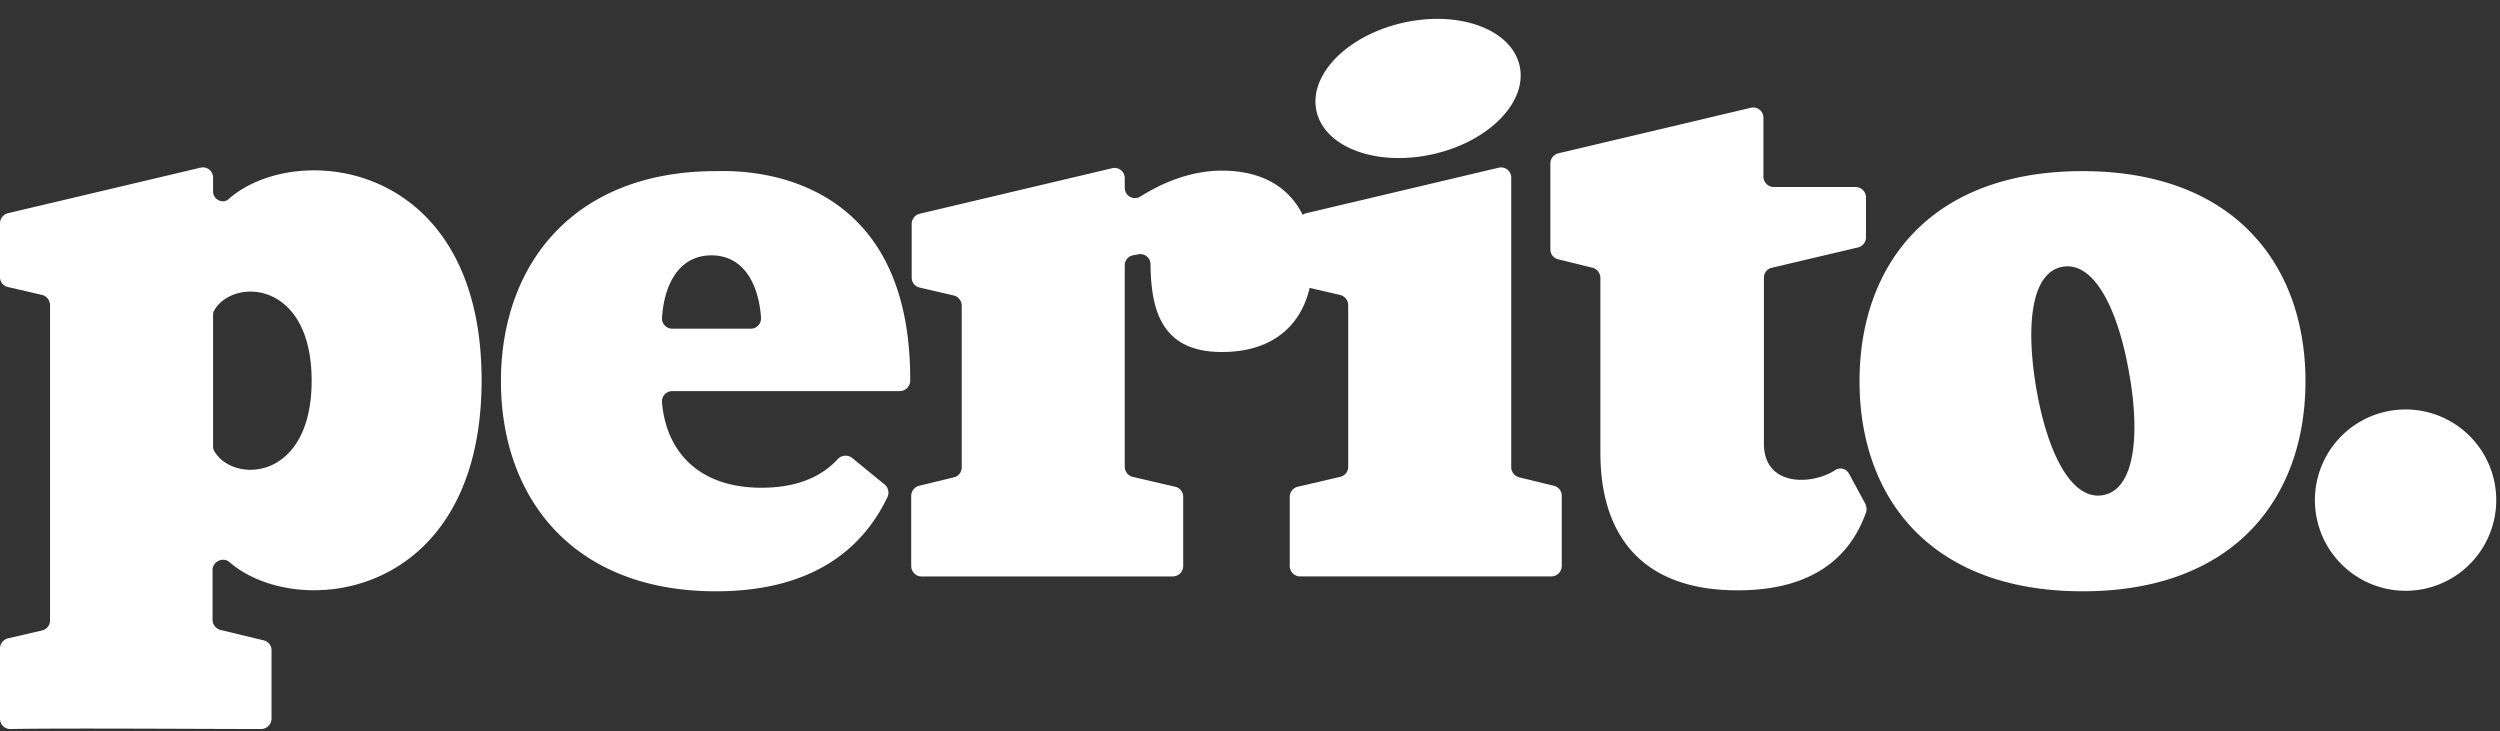
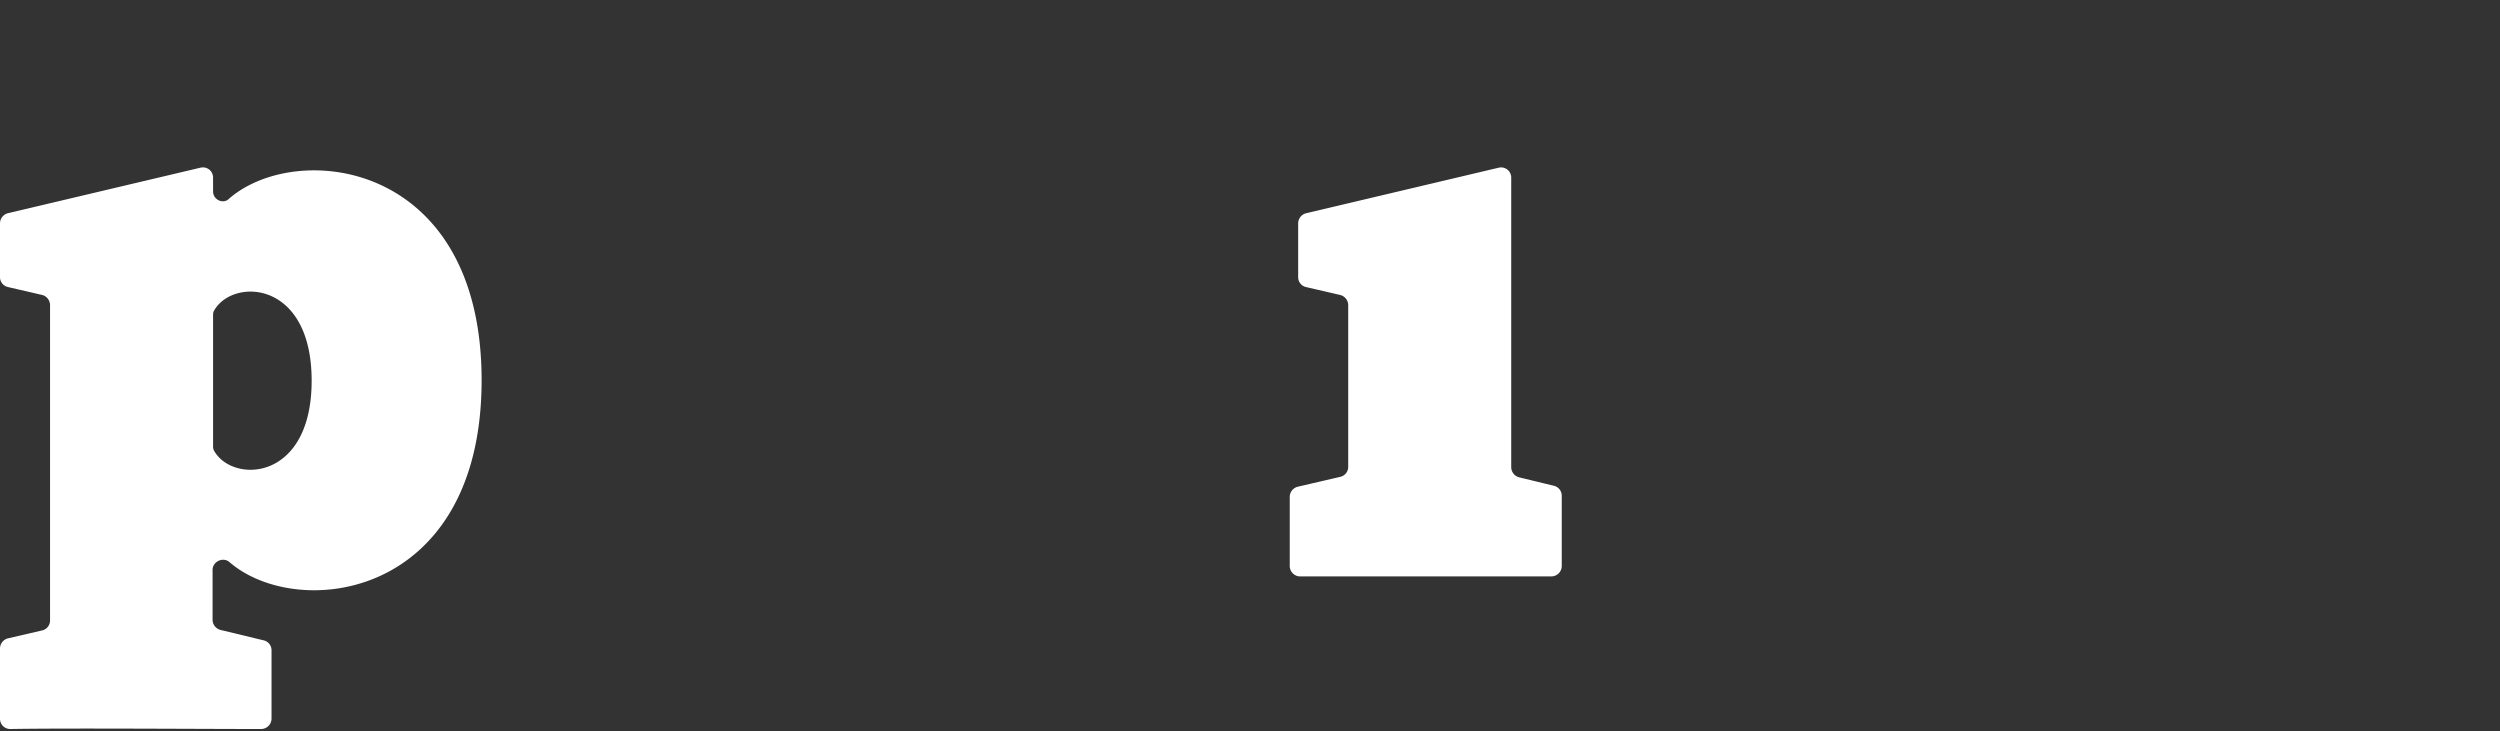
<svg xmlns="http://www.w3.org/2000/svg" width="106" height="31" fill="none">
  <rect width="100%" height="100%" fill="#333333" stroke="none" />
-   <path d="M30.357 7.256c-6.071 0-9.117 3.991-9.117 8.907s3.025 8.908 9.117 8.908c3.824 0 6.114-1.576 7.27-3.992a.445.445 0 00-.106-.525l-1.386-1.134a.453.453 0 00-.61.042c-.693.756-1.743 1.218-3.235 1.218-2.731 0-4.055-1.597-4.223-3.634a.436.436 0 01.441-.463h9.643a.444.444 0 00.441-.44c.043-9.35-7.668-8.887-8.235-8.887zm-1.849 6.68a.436.436 0 01-.44-.462c.104-1.512.776-2.647 2.1-2.647s1.996 1.156 2.1 2.647a.436.436 0 01-.44.462h-3.32zm73.488 11.114a3.844 3.844 0 100-7.689 3.844 3.844 0 000 7.688zm-23.593-4.958a.41.41 0 00-.609-.147c-.987.63-3.004.693-3.004-1.134v-7.038a.43.43 0 01.336-.42l3.656-.862a.448.448 0 00.336-.42V8.37a.444.444 0 00-.441-.44H75.21a.444.444 0 01-.441-.442v-2.5a.43.43 0 00-.525-.42L66.072 6.5a.448.448 0 00-.337.42v3.655c0 .21.147.379.337.42l1.45.358a.448.448 0 01.335.42v7.437c0 3.214 1.513 5.82 5.82 5.82 3.109 0 4.747-1.345 5.44-3.3.043-.104.022-.23-.02-.356l-.694-1.282z" fill="#fff" />
-   <path d="M88.298 7.256c-6.47 0-9.454 3.992-9.454 8.907 0 4.916 2.984 8.908 9.454 8.908 6.47 0 9.454-3.992 9.454-8.908 0-4.915-3.004-8.907-9.454-8.907zm.862 13.74c-1.345.23-2.353-1.828-2.816-4.496-.462-2.69-.23-4.958 1.114-5.19 1.344-.23 2.353 1.828 2.815 4.496.483 2.668.231 4.958-1.113 5.19zm-40.904-10.21a.43.43 0 01.526.42c.02 1.975.483 3.719 3.025 3.719 2.668 0 3.844-1.723 3.844-3.845s-1.176-3.845-3.844-3.845c-1.408 0-2.647.589-3.446 1.093a.434.434 0 01-.672-.357v-.42a.43.43 0 00-.525-.42l-8.172 1.932a.448.448 0 00-.336.42v2.29c0 .21.147.378.336.42l1.45.337c.188.042.335.23.335.42v6.87a.43.43 0 01-.336.42l-1.47.357a.448.448 0 00-.336.42V24c0 .231.189.441.44.441h10.652a.443.443 0 00.441-.44v-2.942a.43.43 0 00-.336-.42l-1.807-.42a.448.448 0 01-.336-.42v-8.551a.43.43 0 01.336-.42l.231-.042zM60.75 6.54c2.377-.533 4.026-2.212 3.681-3.752C64.087 1.248 61.88.43 59.502.963c-2.378.532-4.026 2.211-3.681 3.751.344 1.54 2.55 2.357 4.929 1.825z" fill="#fff" />
  <path d="M65.882 20.596l-1.47-.357a.448.448 0 01-.336-.42V7.529a.43.43 0 00-.525-.42l-8.173 1.933a.448.448 0 00-.336.42v2.29c0 .21.147.378.336.42l1.45.336a.448.448 0 01.336.42v6.87a.43.43 0 01-.336.42l-1.807.42a.448.448 0 00-.336.42V24c0 .23.19.44.441.44h10.652a.444.444 0 00.44-.44v-2.983a.43.43 0 00-.336-.42zM9.034 8.116v-.588a.43.43 0 00-.526-.42L.336 9.04A.448.448 0 000 9.46v2.29c0 .21.147.378.336.42l1.45.336a.448.448 0 01.336.42V26.31a.43.43 0 01-.336.42l-1.45.336a.448.448 0 00-.336.42v2.983c0 .252.19.441.441.441 2.29-.042 8.214 0 10.63 0a.444.444 0 00.442-.44v-2.9a.43.43 0 00-.336-.42l-1.828-.441a.448.448 0 01-.336-.42v-2.122c0-.357.44-.568.714-.336 2.878 2.5 10.693 1.596 10.693-7.71 0-9.307-7.815-10.19-10.693-7.71-.252.273-.693.062-.693-.295zm0 10.82v-5.589c0-.084.02-.147.063-.21.819-1.365 4.117-1.24 4.117 3.005 0 4.243-3.298 4.37-4.117 3.004a.355.355 0 01-.063-.21z" fill="#fff" />
</svg>